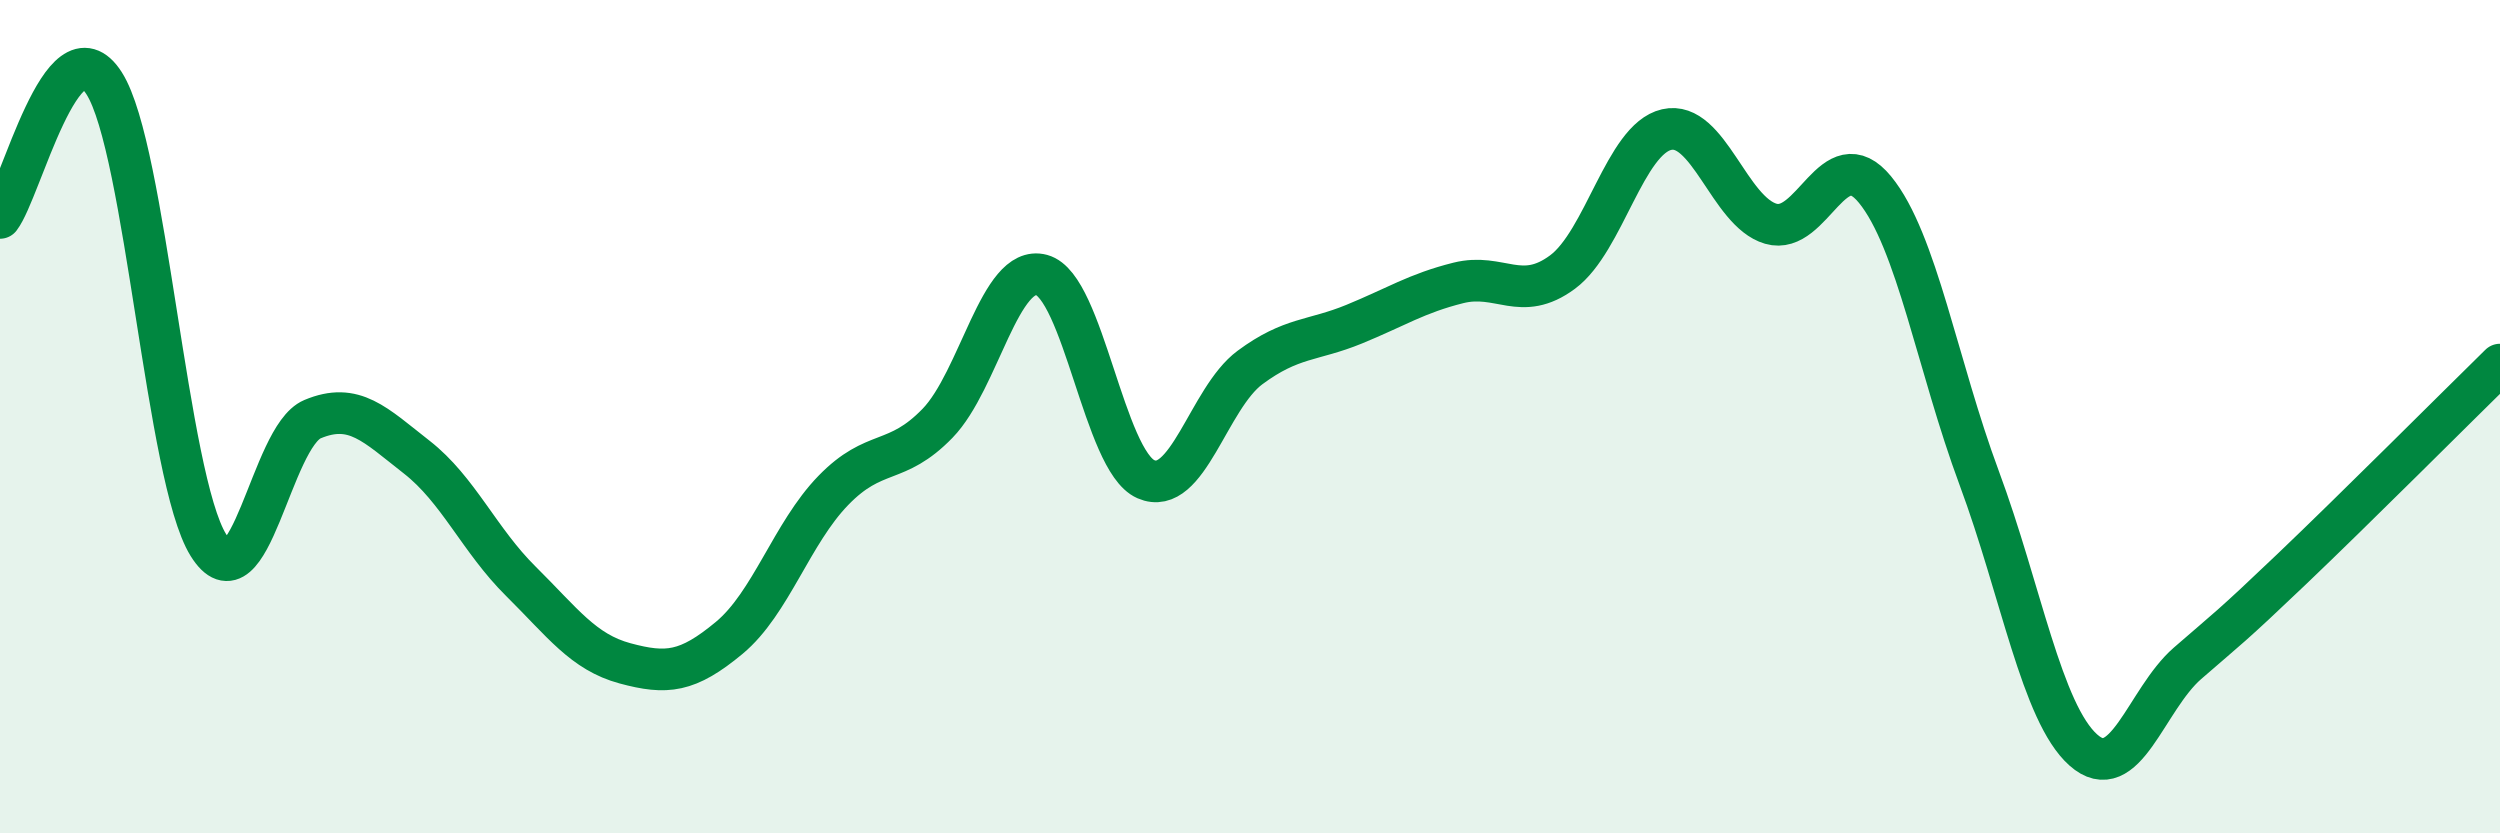
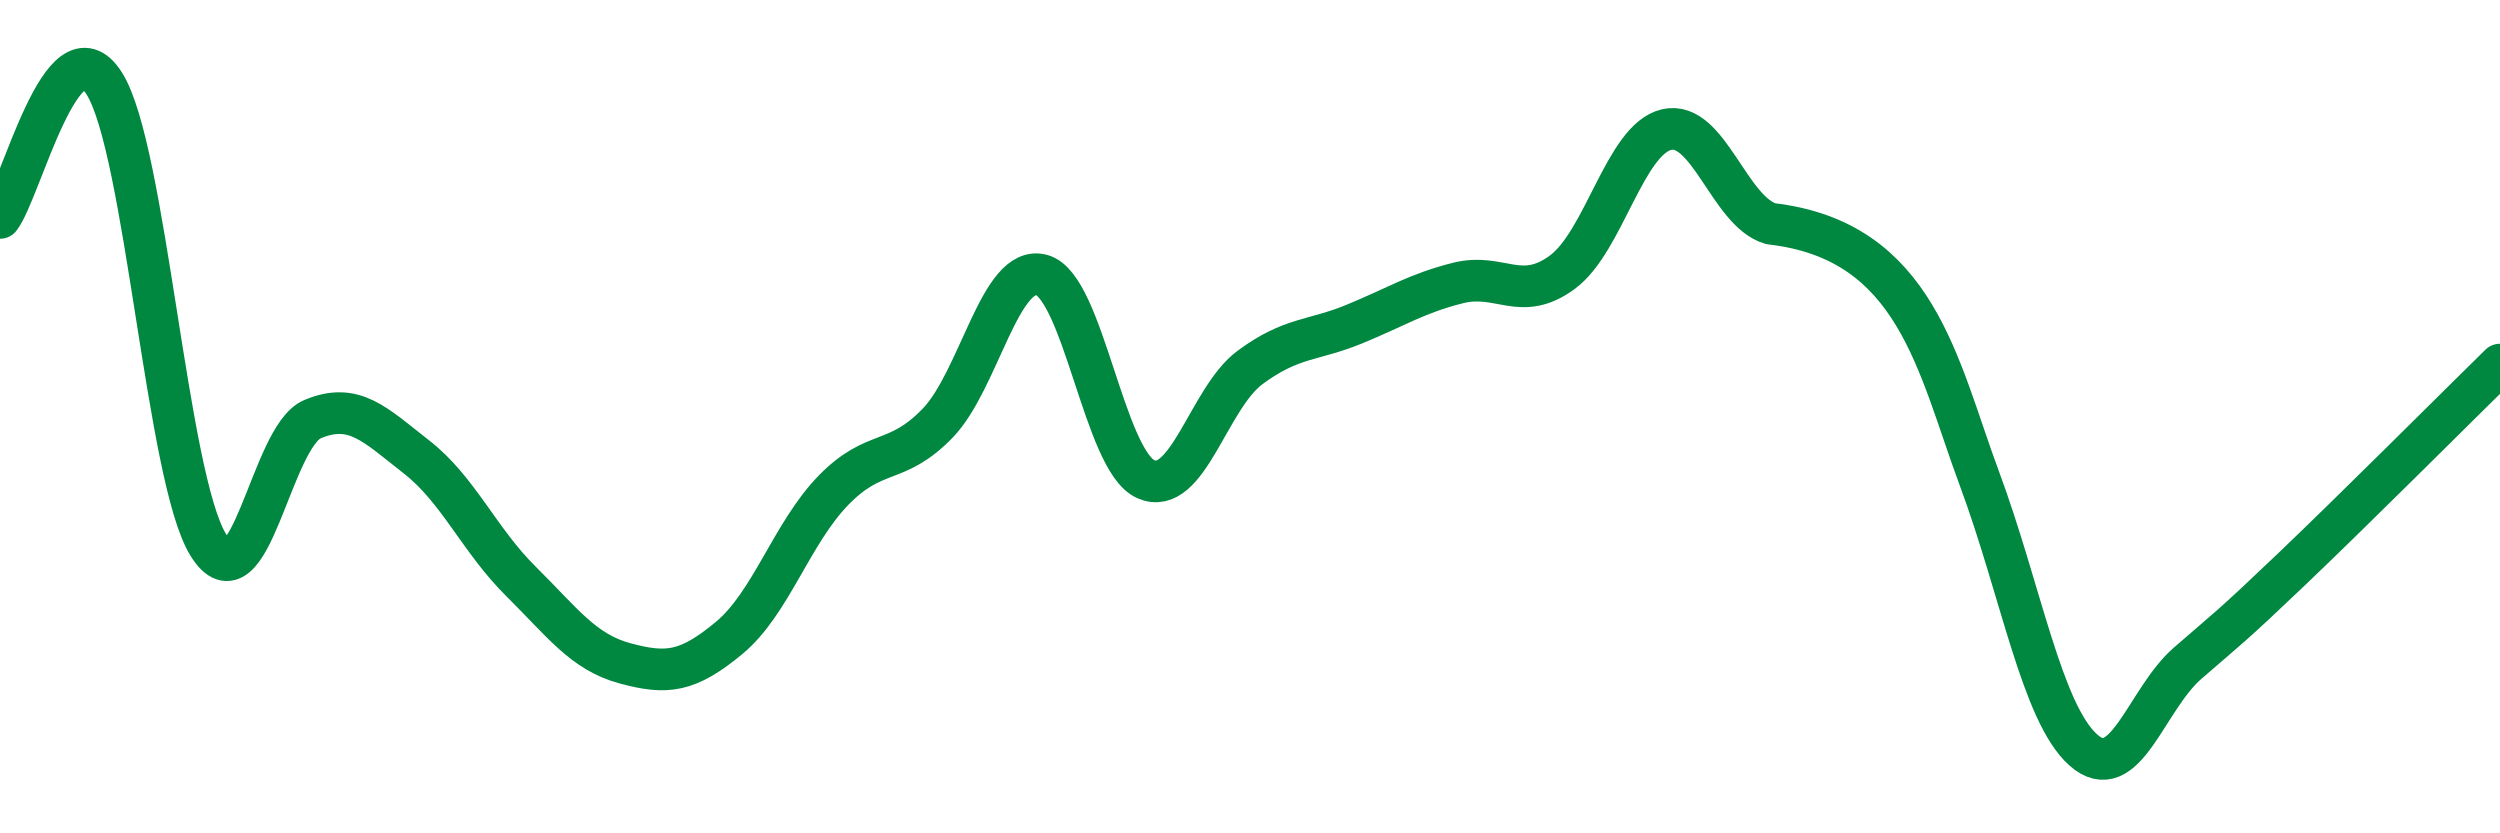
<svg xmlns="http://www.w3.org/2000/svg" width="60" height="20" viewBox="0 0 60 20">
-   <path d="M 0,5.23 C 0.5,4.58 1.5,0.43 2.5,2 C 3.5,3.57 4,11.47 5,13.08 C 6,14.69 6.5,10.48 7.5,10.06 C 8.5,9.64 9,10.19 10,10.97 C 11,11.75 11.5,12.96 12.5,13.95 C 13.5,14.94 14,15.65 15,15.92 C 16,16.19 16.5,16.14 17.5,15.31 C 18.5,14.48 19,12.8 20,11.77 C 21,10.74 21.5,11.19 22.5,10.16 C 23.5,9.13 24,6.33 25,6.6 C 26,6.87 26.5,11.06 27.5,11.5 C 28.5,11.94 29,9.56 30,8.82 C 31,8.08 31.5,8.19 32.5,7.78 C 33.5,7.37 34,7.04 35,6.79 C 36,6.54 36.5,7.27 37.5,6.53 C 38.5,5.79 39,3.34 40,3.11 C 41,2.88 41.5,5.08 42.5,5.37 C 43.5,5.66 44,3.33 45,4.55 C 46,5.77 46.5,8.78 47.5,11.47 C 48.5,14.16 49,17.11 50,18 C 51,18.89 51.5,16.79 52.5,15.92 C 53.5,15.05 53.5,15.09 55,13.66 C 56.5,12.23 59,9.73 60,8.75L60 20L0 20Z" fill="#008740" opacity="0.1" stroke-linecap="round" stroke-linejoin="round" />
-   <path d="M 0,5.23 C 0.5,4.58 1.5,0.43 2.5,2 C 3.5,3.57 4,11.47 5,13.08 C 6,14.69 6.5,10.48 7.5,10.06 C 8.5,9.64 9,10.19 10,10.97 C 11,11.75 11.5,12.96 12.5,13.95 C 13.5,14.94 14,15.65 15,15.92 C 16,16.19 16.5,16.14 17.5,15.31 C 18.5,14.48 19,12.8 20,11.77 C 21,10.74 21.5,11.19 22.5,10.16 C 23.5,9.13 24,6.33 25,6.6 C 26,6.87 26.5,11.06 27.5,11.5 C 28.5,11.94 29,9.56 30,8.82 C 31,8.08 31.5,8.19 32.5,7.78 C 33.5,7.37 34,7.04 35,6.79 C 36,6.54 36.5,7.27 37.5,6.53 C 38.5,5.79 39,3.34 40,3.11 C 41,2.88 41.5,5.08 42.5,5.37 C 43.5,5.66 44,3.33 45,4.55 C 46,5.77 46.5,8.78 47.5,11.47 C 48.5,14.16 49,17.11 50,18 C 51,18.89 51.5,16.79 52.5,15.92 C 53.5,15.05 53.5,15.09 55,13.66 C 56.5,12.23 59,9.73 60,8.75" stroke="#008740" stroke-width="1" fill="none" stroke-linecap="round" stroke-linejoin="round" />
+   <path d="M 0,5.23 C 0.5,4.58 1.5,0.43 2.5,2 C 3.5,3.57 4,11.47 5,13.08 C 6,14.69 6.5,10.48 7.5,10.06 C 8.5,9.64 9,10.19 10,10.97 C 11,11.75 11.5,12.96 12.5,13.95 C 13.5,14.94 14,15.65 15,15.92 C 16,16.19 16.5,16.14 17.5,15.31 C 18.5,14.48 19,12.8 20,11.77 C 21,10.74 21.5,11.19 22.5,10.16 C 23.5,9.13 24,6.33 25,6.6 C 26,6.87 26.5,11.06 27.5,11.5 C 28.5,11.94 29,9.56 30,8.82 C 31,8.08 31.5,8.19 32.5,7.78 C 33.5,7.37 34,7.04 35,6.79 C 36,6.54 36.5,7.27 37.5,6.53 C 38.5,5.79 39,3.34 40,3.11 C 41,2.88 41.5,5.08 42.5,5.37 C 46,5.77 46.5,8.78 47.5,11.47 C 48.5,14.16 49,17.11 50,18 C 51,18.89 51.5,16.79 52.5,15.92 C 53.5,15.05 53.5,15.09 55,13.66 C 56.5,12.23 59,9.73 60,8.75" stroke="#008740" stroke-width="1" fill="none" stroke-linecap="round" stroke-linejoin="round" />
</svg>